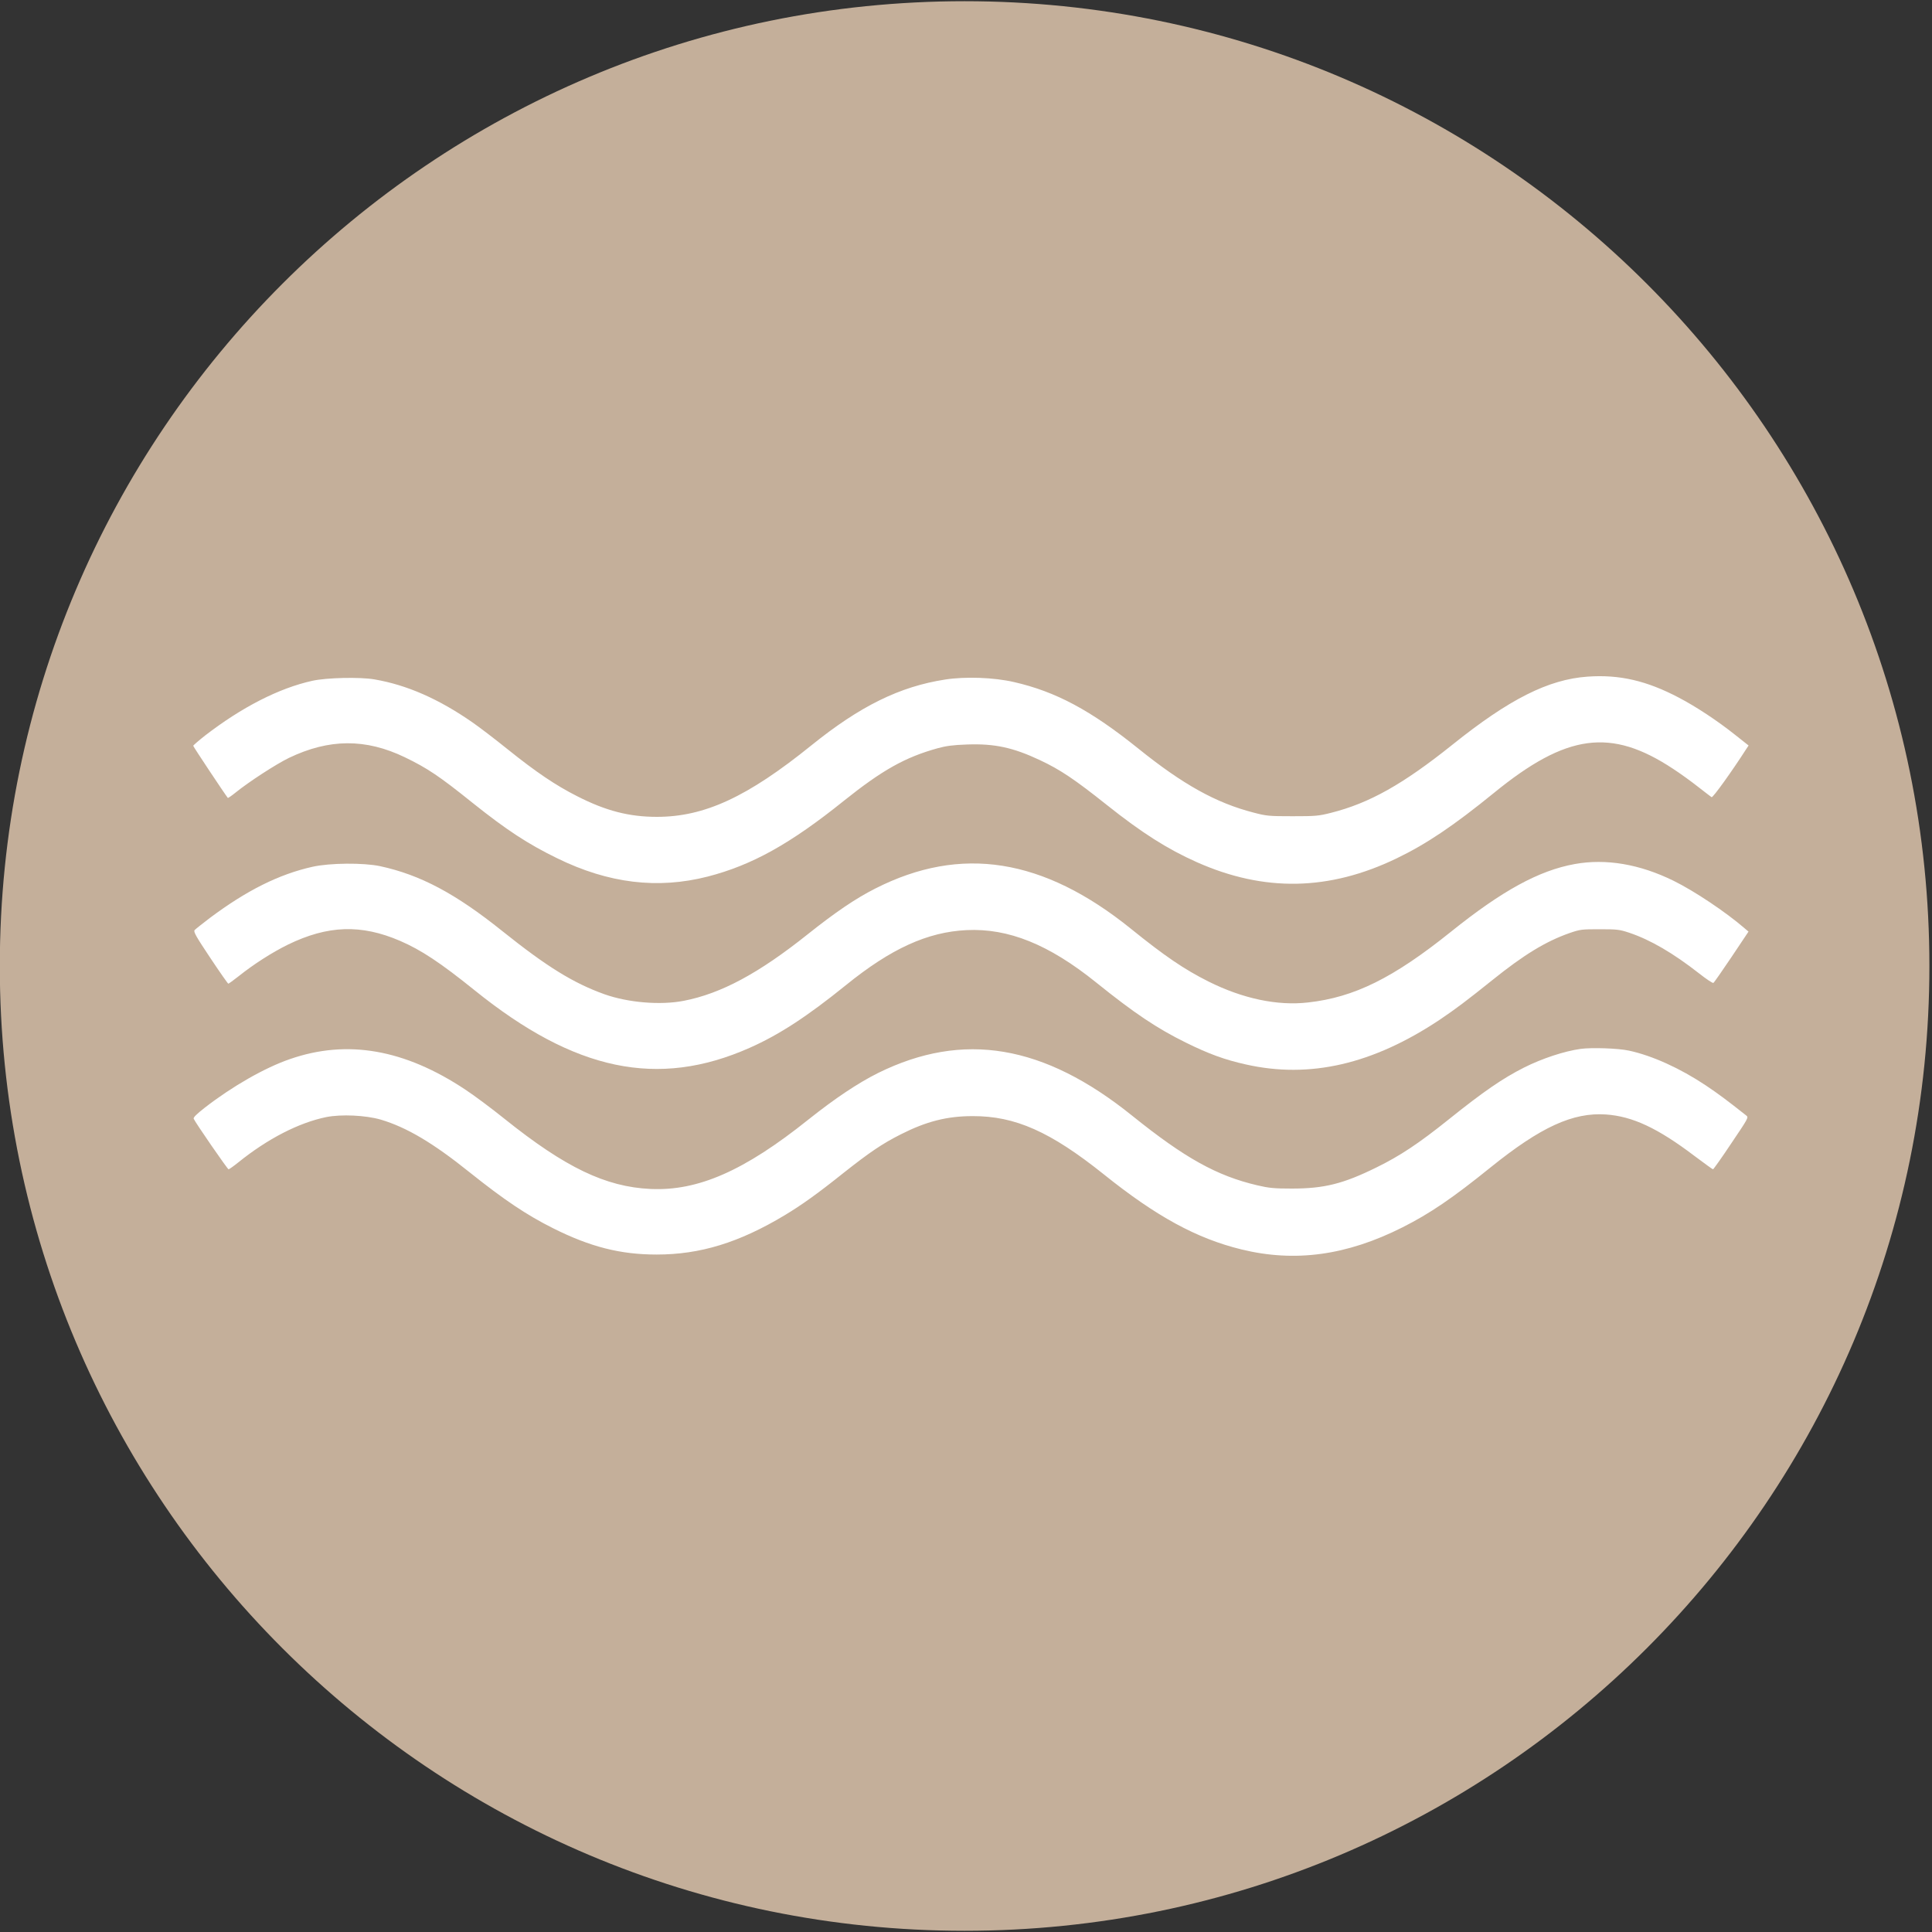
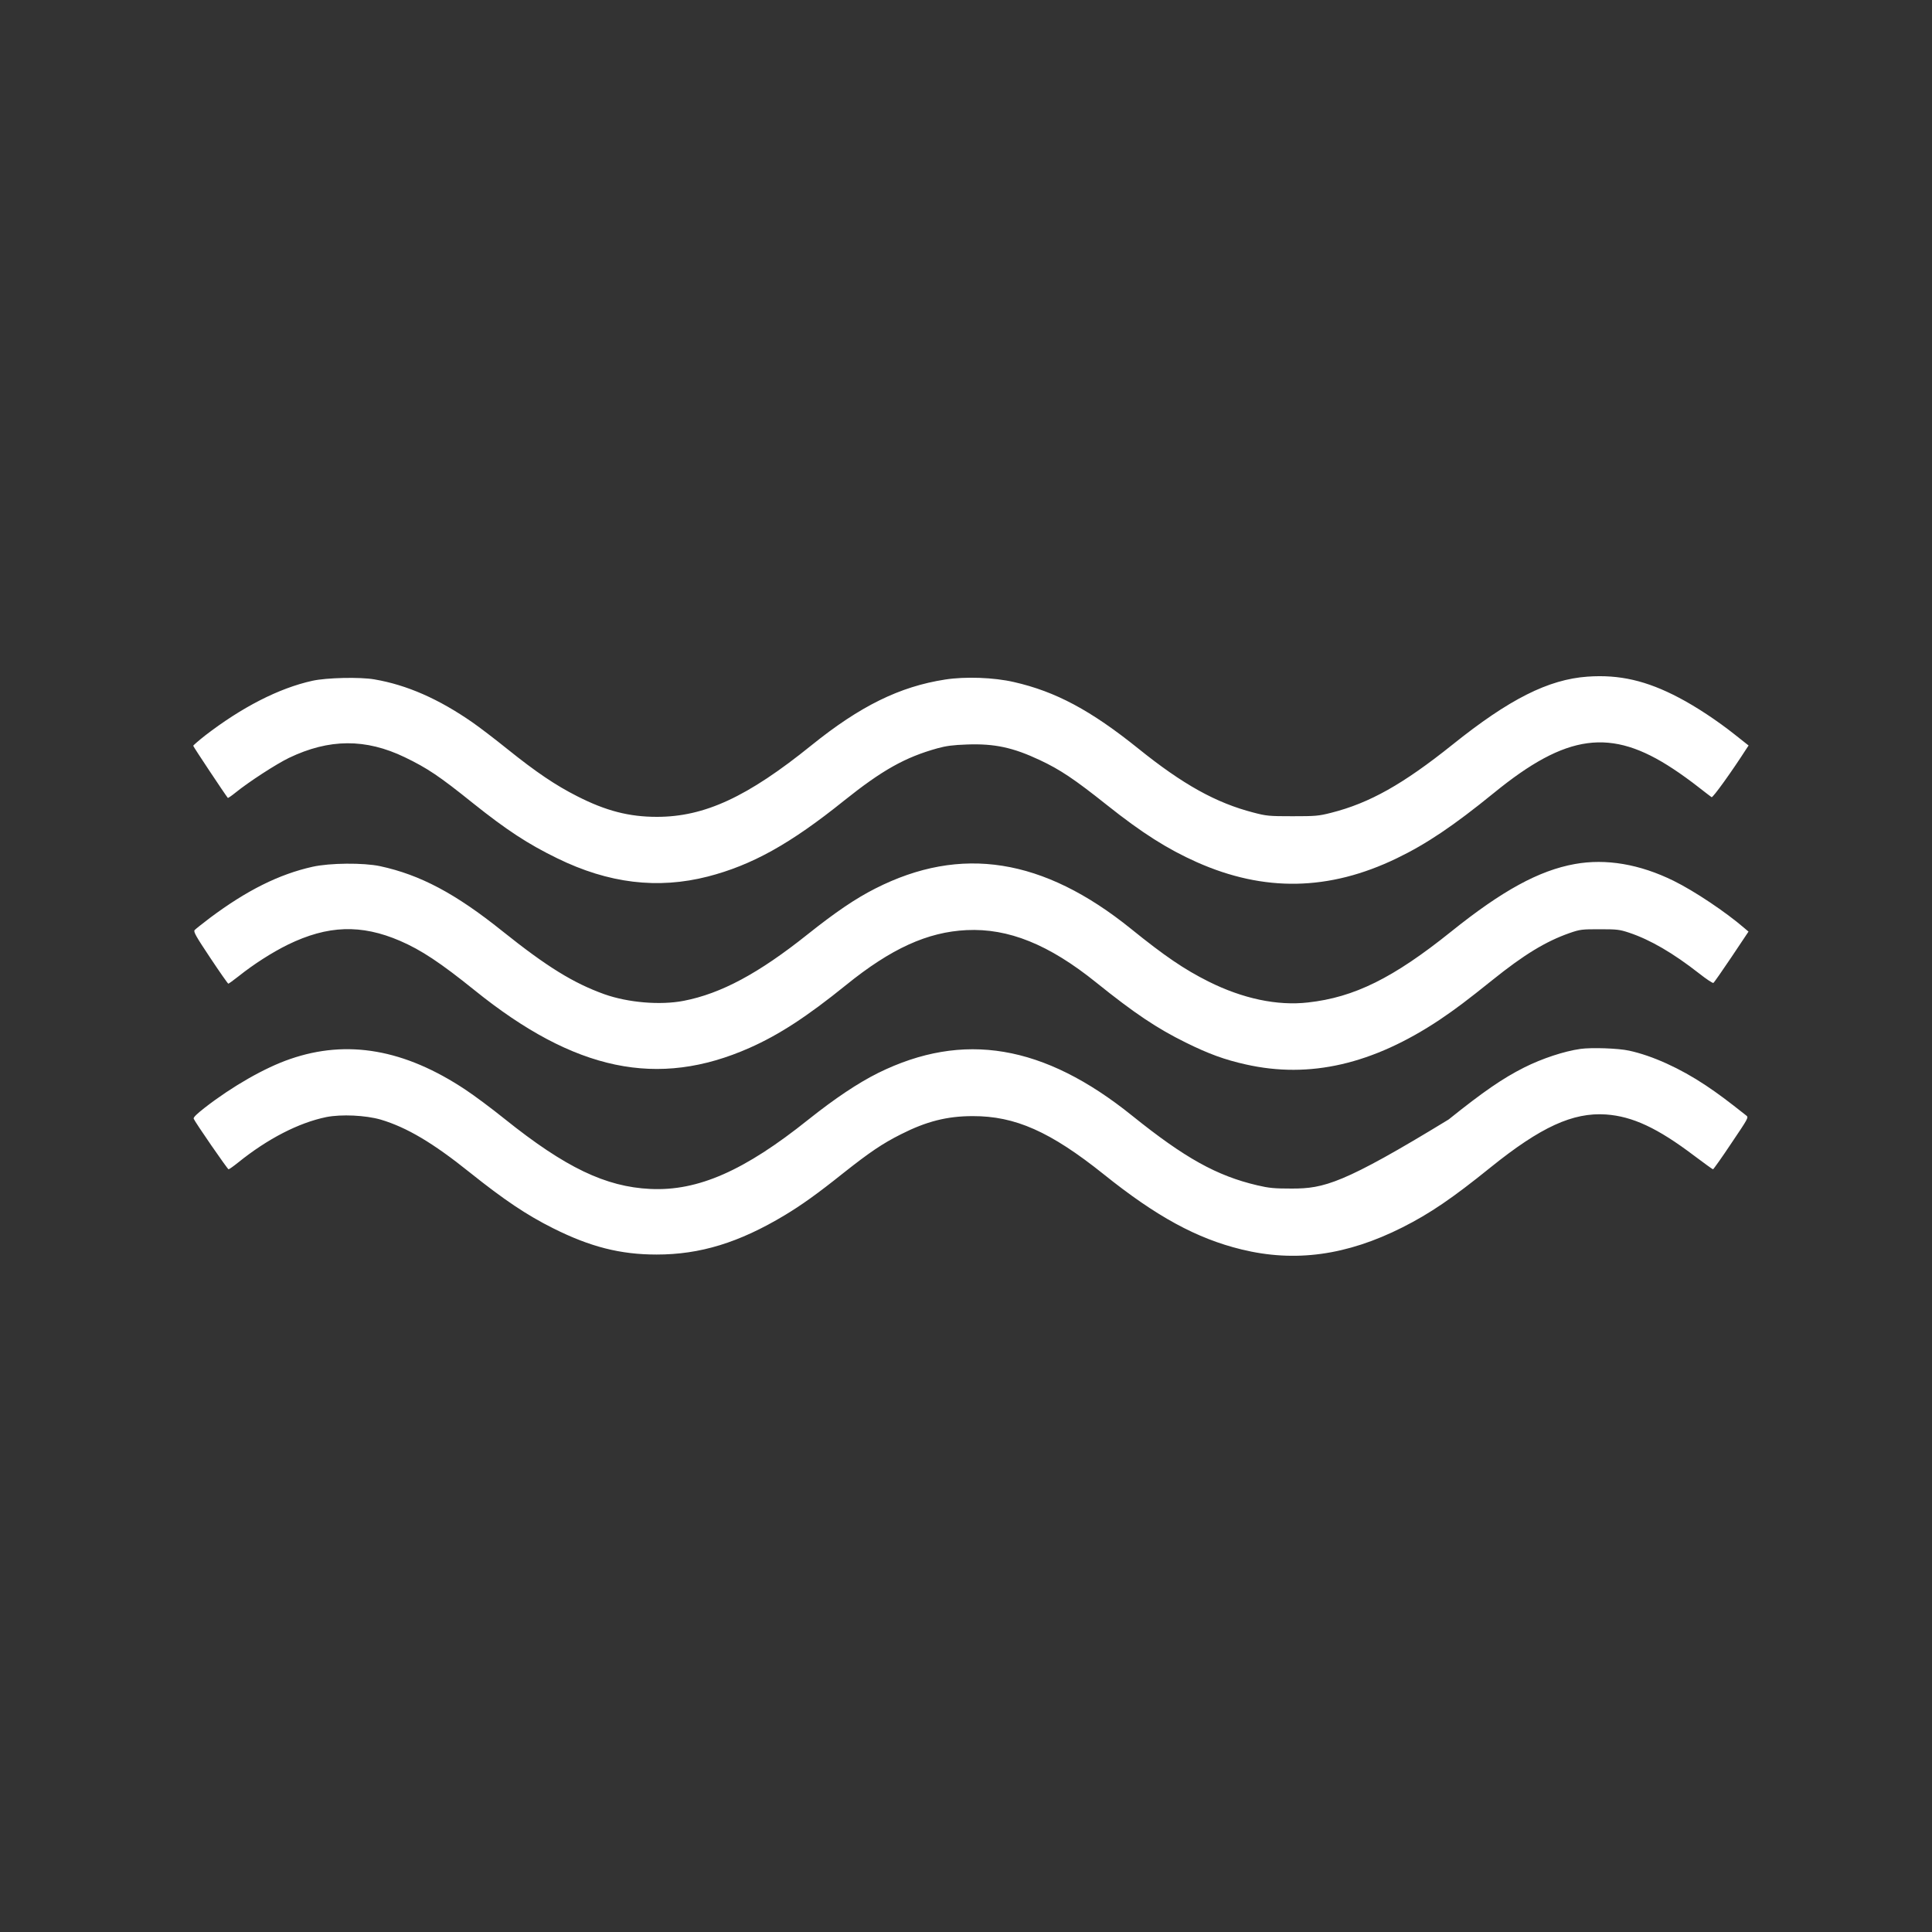
<svg xmlns="http://www.w3.org/2000/svg" width="40" height="40" viewBox="0 0 40 40" fill="none">
  <rect x="0" y="0" width="40" height="40" fill="#333333" stroke="none" />
  <g clip-path="url(#clip0_327_237)">
-     <path d="M19.971 39.975C31.003 39.975 39.946 31.032 39.946 20C39.946 8.968 31.003 0.025 19.971 0.025C8.939 0.025 -0.004 8.968 -0.004 20C-0.004 31.032 8.939 39.975 19.971 39.975Z" fill="#C4AF9A" />
    <path d="M32.869 14.009C32.056 14.066 31.244 14.477 30.07 15.419C29.047 16.237 28.356 16.627 27.556 16.829C27.299 16.894 27.237 16.899 26.759 16.899C26.271 16.899 26.222 16.894 25.954 16.824C25.178 16.624 24.49 16.242 23.566 15.497C22.581 14.705 21.857 14.318 20.992 14.121C20.577 14.025 19.985 14.004 19.569 14.069C18.627 14.214 17.806 14.619 16.801 15.43C15.474 16.502 14.586 16.912 13.6 16.912C13.026 16.912 12.543 16.788 11.948 16.484C11.502 16.258 11.102 15.988 10.51 15.513C10.242 15.297 9.915 15.048 9.783 14.957C9.084 14.471 8.425 14.181 7.752 14.066C7.456 14.014 6.758 14.03 6.467 14.095C5.773 14.248 5.005 14.643 4.244 15.23C4.112 15.334 4.003 15.43 4 15.44C4 15.458 4.66 16.45 4.717 16.52C4.722 16.525 4.795 16.476 4.875 16.411C5.15 16.188 5.714 15.822 5.981 15.692C6.815 15.292 7.57 15.287 8.383 15.679C8.85 15.905 9.092 16.066 9.79 16.627C10.492 17.187 10.928 17.473 11.535 17.769C12.6 18.291 13.618 18.413 14.654 18.148C15.568 17.912 16.36 17.473 17.471 16.58C18.266 15.944 18.738 15.679 19.411 15.492C19.59 15.443 19.73 15.424 20.021 15.414C20.59 15.393 20.974 15.476 21.527 15.736C21.948 15.933 22.244 16.131 22.916 16.666C23.643 17.245 24.171 17.579 24.778 17.85C26.172 18.47 27.515 18.447 28.915 17.772C29.535 17.473 30.093 17.097 30.927 16.419C32.435 15.188 33.352 15.066 34.64 15.918C34.791 16.016 35.024 16.185 35.159 16.292C35.297 16.401 35.422 16.494 35.437 16.505C35.463 16.52 35.863 15.962 36.156 15.505L36.203 15.435L35.92 15.211C35.551 14.918 35.118 14.632 34.757 14.443C34.09 14.092 33.526 13.962 32.869 14.009Z" fill="white" />
    <path d="M32.604 17.889C31.862 18.023 31.101 18.439 30.044 19.288C28.847 20.249 28.039 20.649 27.081 20.755C26.445 20.828 25.728 20.675 25.022 20.322C24.518 20.07 24.111 19.792 23.417 19.231C21.6 17.764 19.896 17.494 18.12 18.397C17.71 18.605 17.297 18.886 16.723 19.343C15.708 20.153 14.929 20.571 14.155 20.721C13.67 20.815 13.002 20.758 12.512 20.584C11.87 20.353 11.322 20.015 10.401 19.278C9.43 18.499 8.7 18.112 7.869 17.933C7.526 17.86 6.828 17.865 6.469 17.946C5.776 18.101 5.109 18.434 4.348 19.003C4.192 19.122 4.047 19.236 4.029 19.257C4.003 19.291 4.055 19.384 4.353 19.831C4.548 20.124 4.717 20.366 4.727 20.366C4.737 20.366 4.833 20.296 4.94 20.212C5.252 19.963 5.628 19.722 5.96 19.558C6.786 19.156 7.477 19.132 8.284 19.48C8.723 19.67 9.118 19.932 9.827 20.503C11.899 22.175 13.62 22.536 15.519 21.695C16.129 21.425 16.71 21.046 17.513 20.397C18.448 19.639 19.203 19.296 20.011 19.257C20.878 19.215 21.717 19.553 22.696 20.342C23.49 20.981 23.957 21.293 24.552 21.586C25.025 21.82 25.36 21.942 25.793 22.038C27.118 22.337 28.424 22.035 29.81 21.111C30.137 20.89 30.369 20.716 30.896 20.293C31.555 19.763 32.004 19.491 32.493 19.319C32.718 19.241 32.75 19.239 33.121 19.239C33.479 19.239 33.529 19.244 33.731 19.311C34.167 19.457 34.64 19.732 35.18 20.155C35.328 20.272 35.461 20.36 35.474 20.35C35.489 20.342 35.658 20.098 35.85 19.813L36.201 19.288L36.115 19.215C35.731 18.883 35.079 18.447 34.65 18.236C33.949 17.891 33.251 17.772 32.604 17.889Z" fill="white" />
-     <path d="M32.726 21.716C32.386 21.763 31.924 21.916 31.553 22.103C31.111 22.326 30.711 22.601 29.992 23.178C29.377 23.671 28.987 23.931 28.499 24.17C27.806 24.512 27.411 24.608 26.746 24.608C26.38 24.608 26.276 24.598 26.032 24.541C25.191 24.344 24.529 23.975 23.441 23.1C21.61 21.625 19.943 21.345 18.18 22.215C17.765 22.422 17.29 22.739 16.736 23.18C15.412 24.24 14.451 24.663 13.465 24.616C12.538 24.572 11.704 24.172 10.453 23.17C10.182 22.952 9.814 22.677 9.635 22.56C8.378 21.724 7.191 21.516 6.007 21.926C5.483 22.105 4.808 22.492 4.239 22.934C4.073 23.064 4 23.134 4.01 23.162C4.039 23.235 4.711 24.209 4.732 24.209C4.745 24.209 4.834 24.146 4.93 24.069C5.542 23.575 6.186 23.245 6.755 23.128C7.069 23.066 7.568 23.09 7.882 23.18C8.422 23.341 8.965 23.663 9.726 24.274C10.437 24.842 10.904 25.156 11.45 25.429C12.221 25.816 12.847 25.974 13.595 25.974C14.495 25.974 15.3 25.728 16.243 25.162C16.594 24.951 16.921 24.718 17.458 24.289C18.006 23.855 18.271 23.676 18.653 23.484C19.18 23.217 19.608 23.108 20.138 23.108C21.018 23.105 21.748 23.43 22.851 24.312C23.942 25.188 24.778 25.642 25.703 25.868C26.814 26.14 27.884 25.992 29.037 25.411C29.608 25.123 30.073 24.806 30.864 24.167C31.898 23.334 32.565 23.027 33.251 23.074C33.799 23.113 34.318 23.354 35.076 23.928C35.281 24.081 35.455 24.209 35.466 24.209C35.476 24.209 35.648 23.967 35.845 23.671C36.198 23.147 36.206 23.136 36.154 23.095C35.746 22.773 35.59 22.656 35.315 22.471C34.785 22.118 34.209 21.856 33.726 21.752C33.503 21.703 32.955 21.685 32.726 21.716Z" fill="white" />
+     <path d="M32.726 21.716C32.386 21.763 31.924 21.916 31.553 22.103C31.111 22.326 30.711 22.601 29.992 23.178C27.806 24.512 27.411 24.608 26.746 24.608C26.38 24.608 26.276 24.598 26.032 24.541C25.191 24.344 24.529 23.975 23.441 23.1C21.61 21.625 19.943 21.345 18.18 22.215C17.765 22.422 17.29 22.739 16.736 23.18C15.412 24.24 14.451 24.663 13.465 24.616C12.538 24.572 11.704 24.172 10.453 23.17C10.182 22.952 9.814 22.677 9.635 22.56C8.378 21.724 7.191 21.516 6.007 21.926C5.483 22.105 4.808 22.492 4.239 22.934C4.073 23.064 4 23.134 4.01 23.162C4.039 23.235 4.711 24.209 4.732 24.209C4.745 24.209 4.834 24.146 4.93 24.069C5.542 23.575 6.186 23.245 6.755 23.128C7.069 23.066 7.568 23.09 7.882 23.18C8.422 23.341 8.965 23.663 9.726 24.274C10.437 24.842 10.904 25.156 11.45 25.429C12.221 25.816 12.847 25.974 13.595 25.974C14.495 25.974 15.3 25.728 16.243 25.162C16.594 24.951 16.921 24.718 17.458 24.289C18.006 23.855 18.271 23.676 18.653 23.484C19.18 23.217 19.608 23.108 20.138 23.108C21.018 23.105 21.748 23.43 22.851 24.312C23.942 25.188 24.778 25.642 25.703 25.868C26.814 26.14 27.884 25.992 29.037 25.411C29.608 25.123 30.073 24.806 30.864 24.167C31.898 23.334 32.565 23.027 33.251 23.074C33.799 23.113 34.318 23.354 35.076 23.928C35.281 24.081 35.455 24.209 35.466 24.209C35.476 24.209 35.648 23.967 35.845 23.671C36.198 23.147 36.206 23.136 36.154 23.095C35.746 22.773 35.59 22.656 35.315 22.471C34.785 22.118 34.209 21.856 33.726 21.752C33.503 21.703 32.955 21.685 32.726 21.716Z" fill="white" />
  </g>
  <defs>
    <clipPath id="clip0_327_237">
      <rect width="40" height="40" fill="white" />
    </clipPath>
  </defs>
</svg>